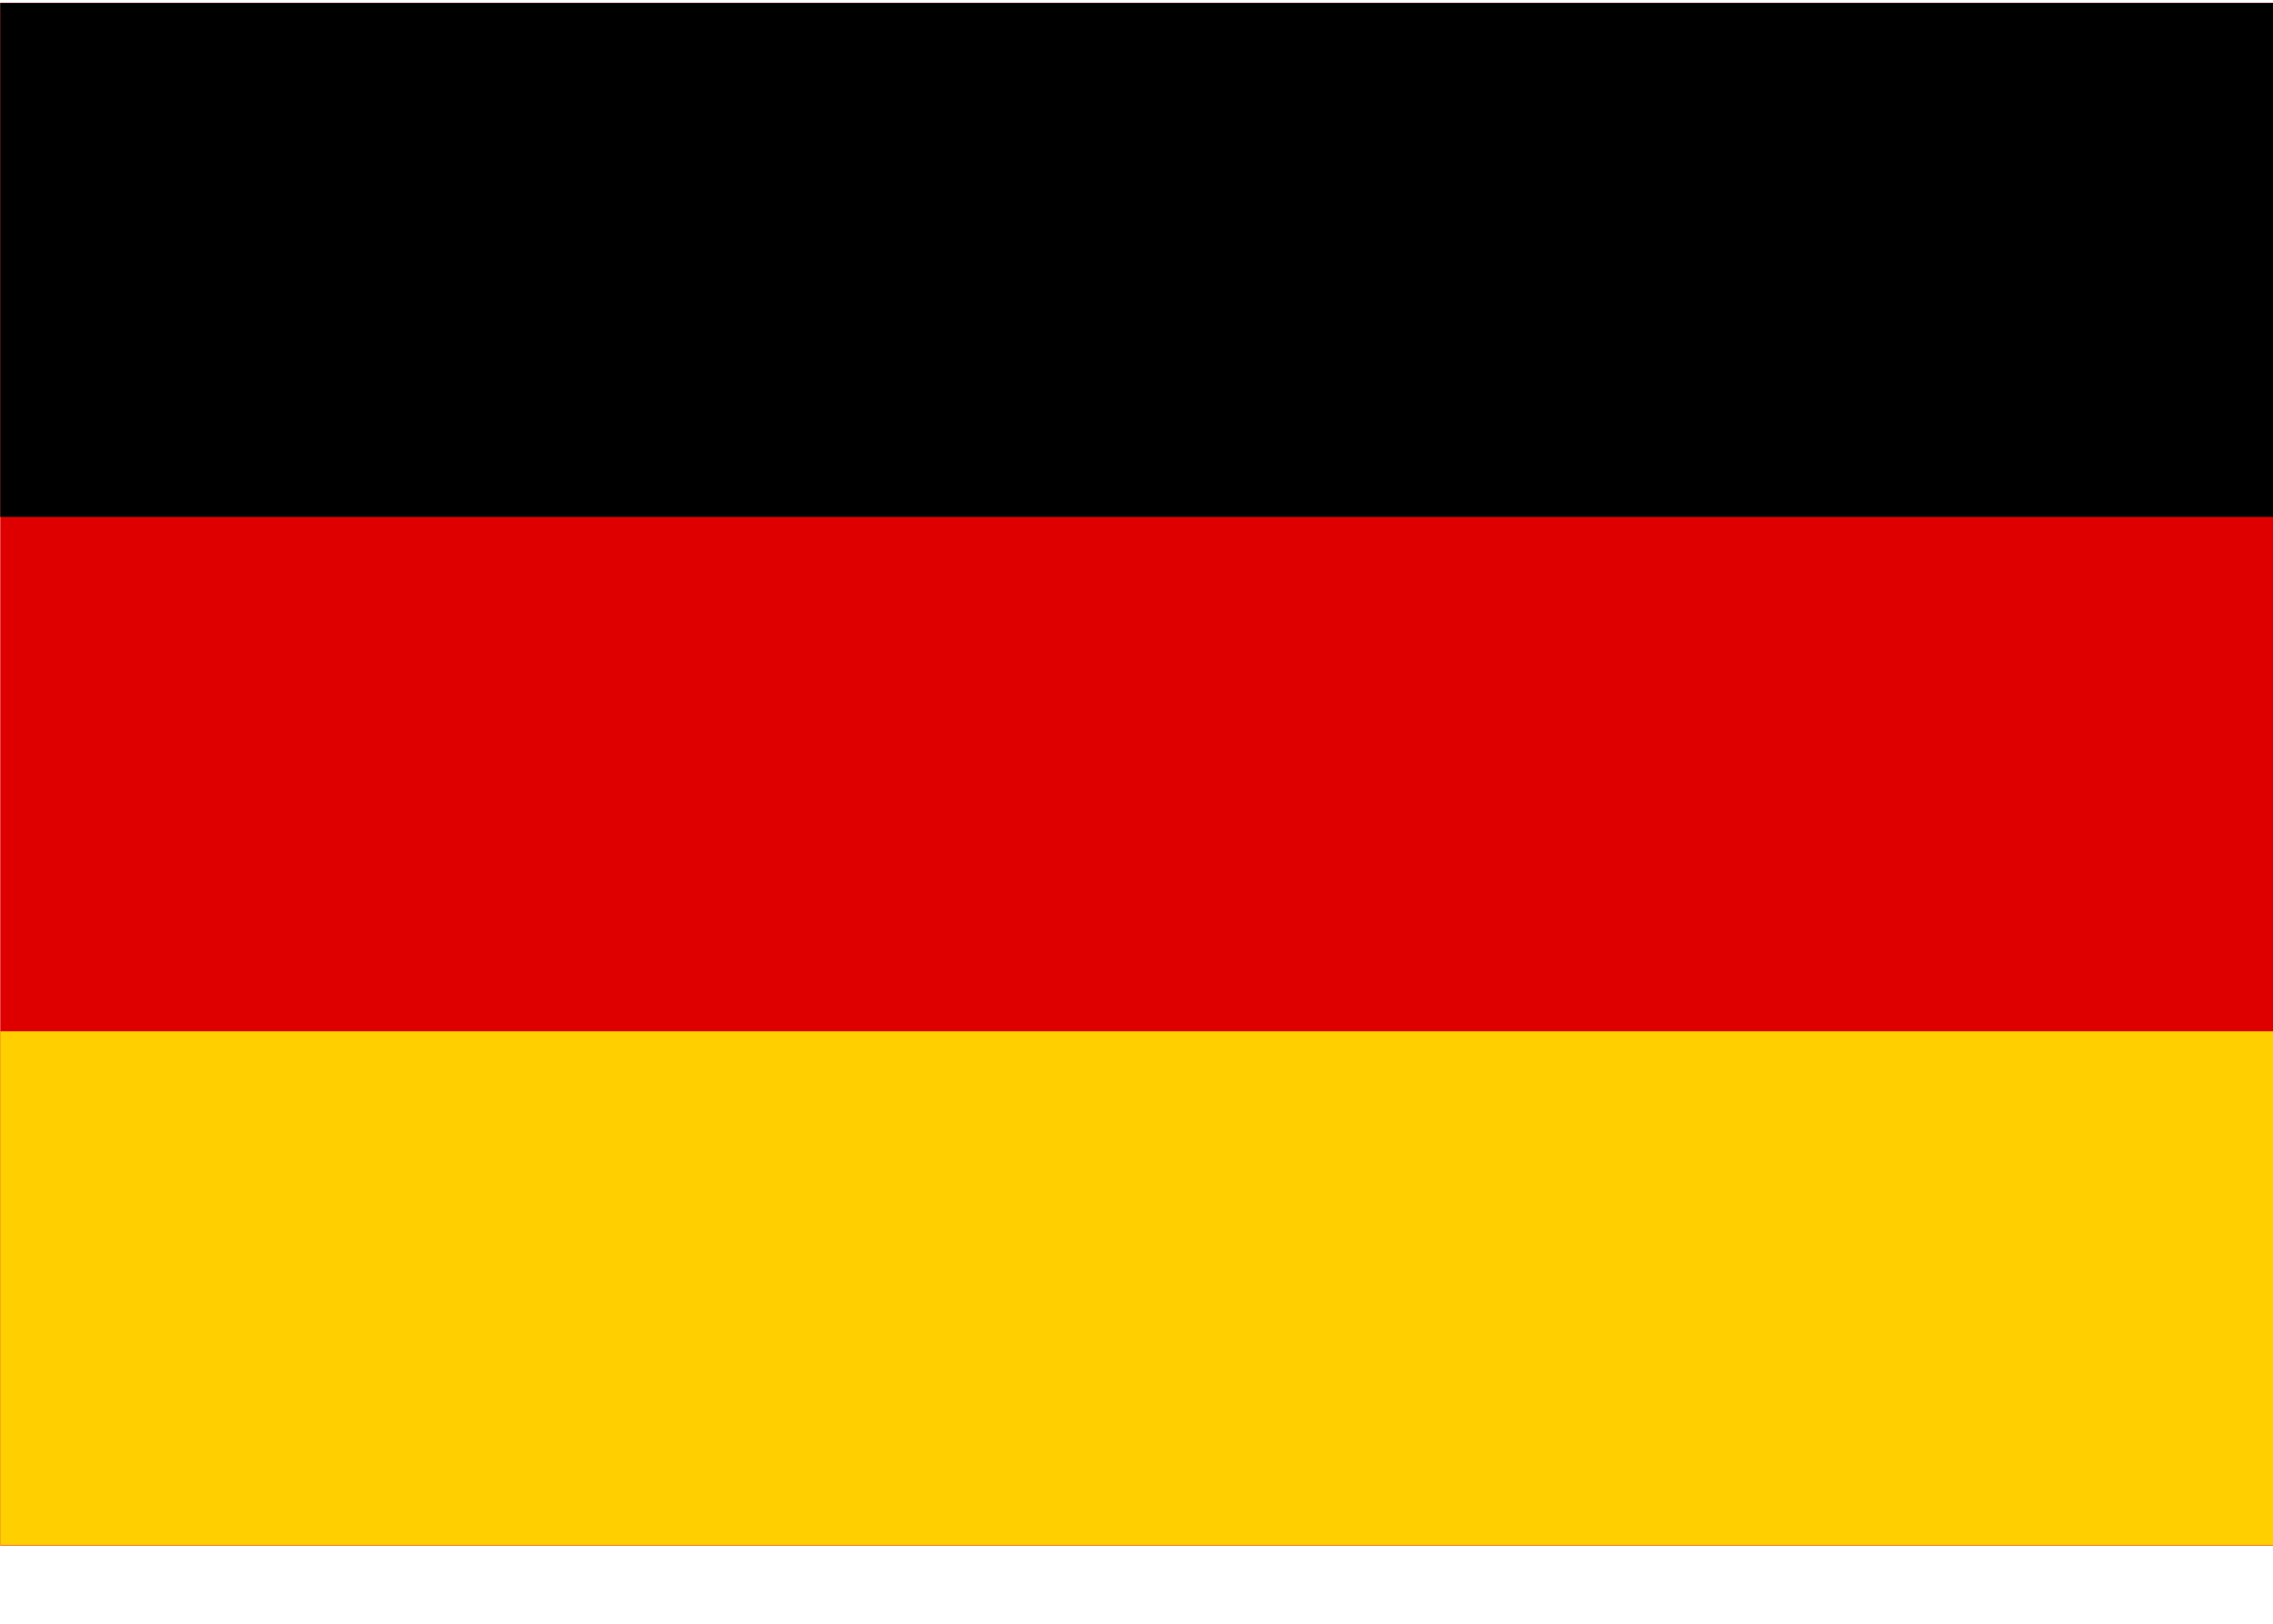
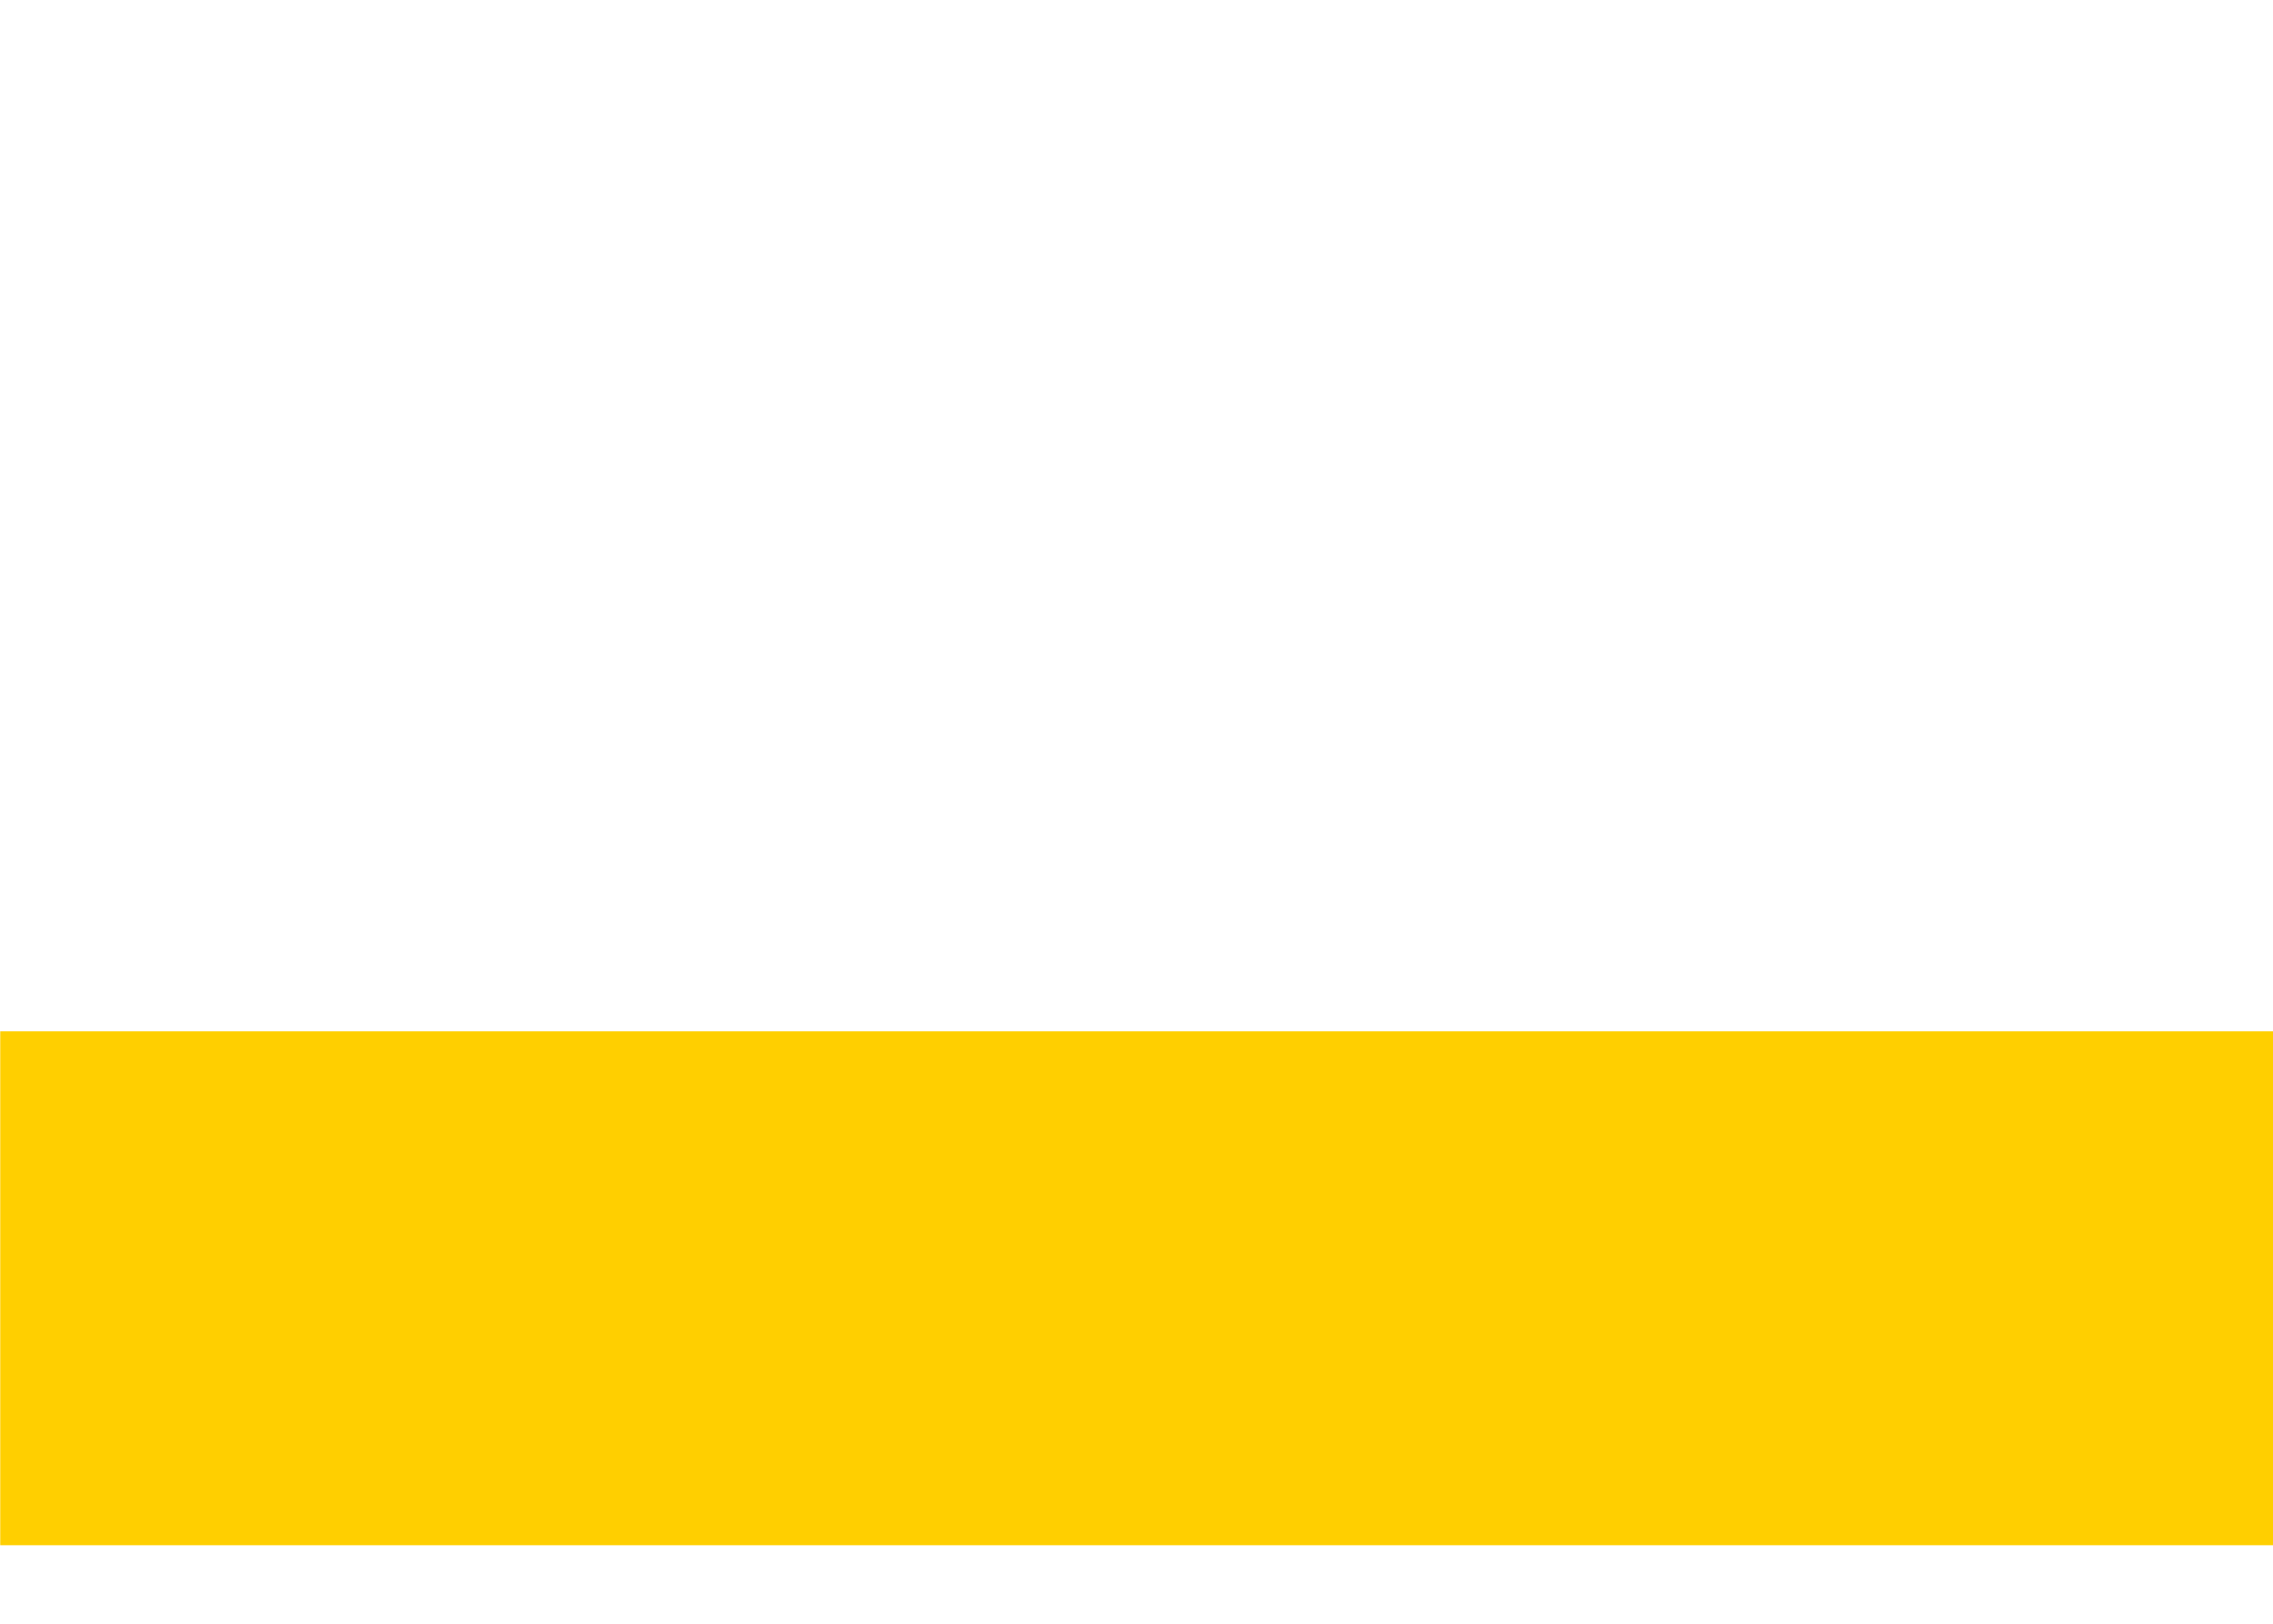
<svg xmlns="http://www.w3.org/2000/svg" width="28px" height="20px" viewBox="0 0 28 20" version="1.1">
  <title>flag-germany</title>
  <desc>Created with Sketch.</desc>
  <defs />
  <g id="07-About-Betty" stroke="none" stroke-width="1" fill="none" fill-rule="evenodd">
    <g id="07.05-About-/-Office-contacts" transform="translate(-937, -1200)">
      <g id="Office-locations-1st" transform="translate(136, 886)">
        <g id="DE" transform="translate(800, 0)">
          <g id="Text/Logo-left" transform="translate(0, 308)">
            <g id="Heading">
              <g id="Flag/Germany">
-                 <polygon id="Fill-1" fill="#DE0000" points="1.003 25.037 29 25.037 29 6.037 1.003 6.037" />
                <polygon id="Fill-1" fill="#FFCF00" points="1.003 25.033 29 25.033 29 18.703 1.003 18.703" />
-                 <polygon id="Fill-1" fill="#000000" points="1.003 12.367 29.003 12.367 29.003 6.037 1.003 6.037" />
              </g>
            </g>
          </g>
        </g>
      </g>
    </g>
  </g>
</svg>